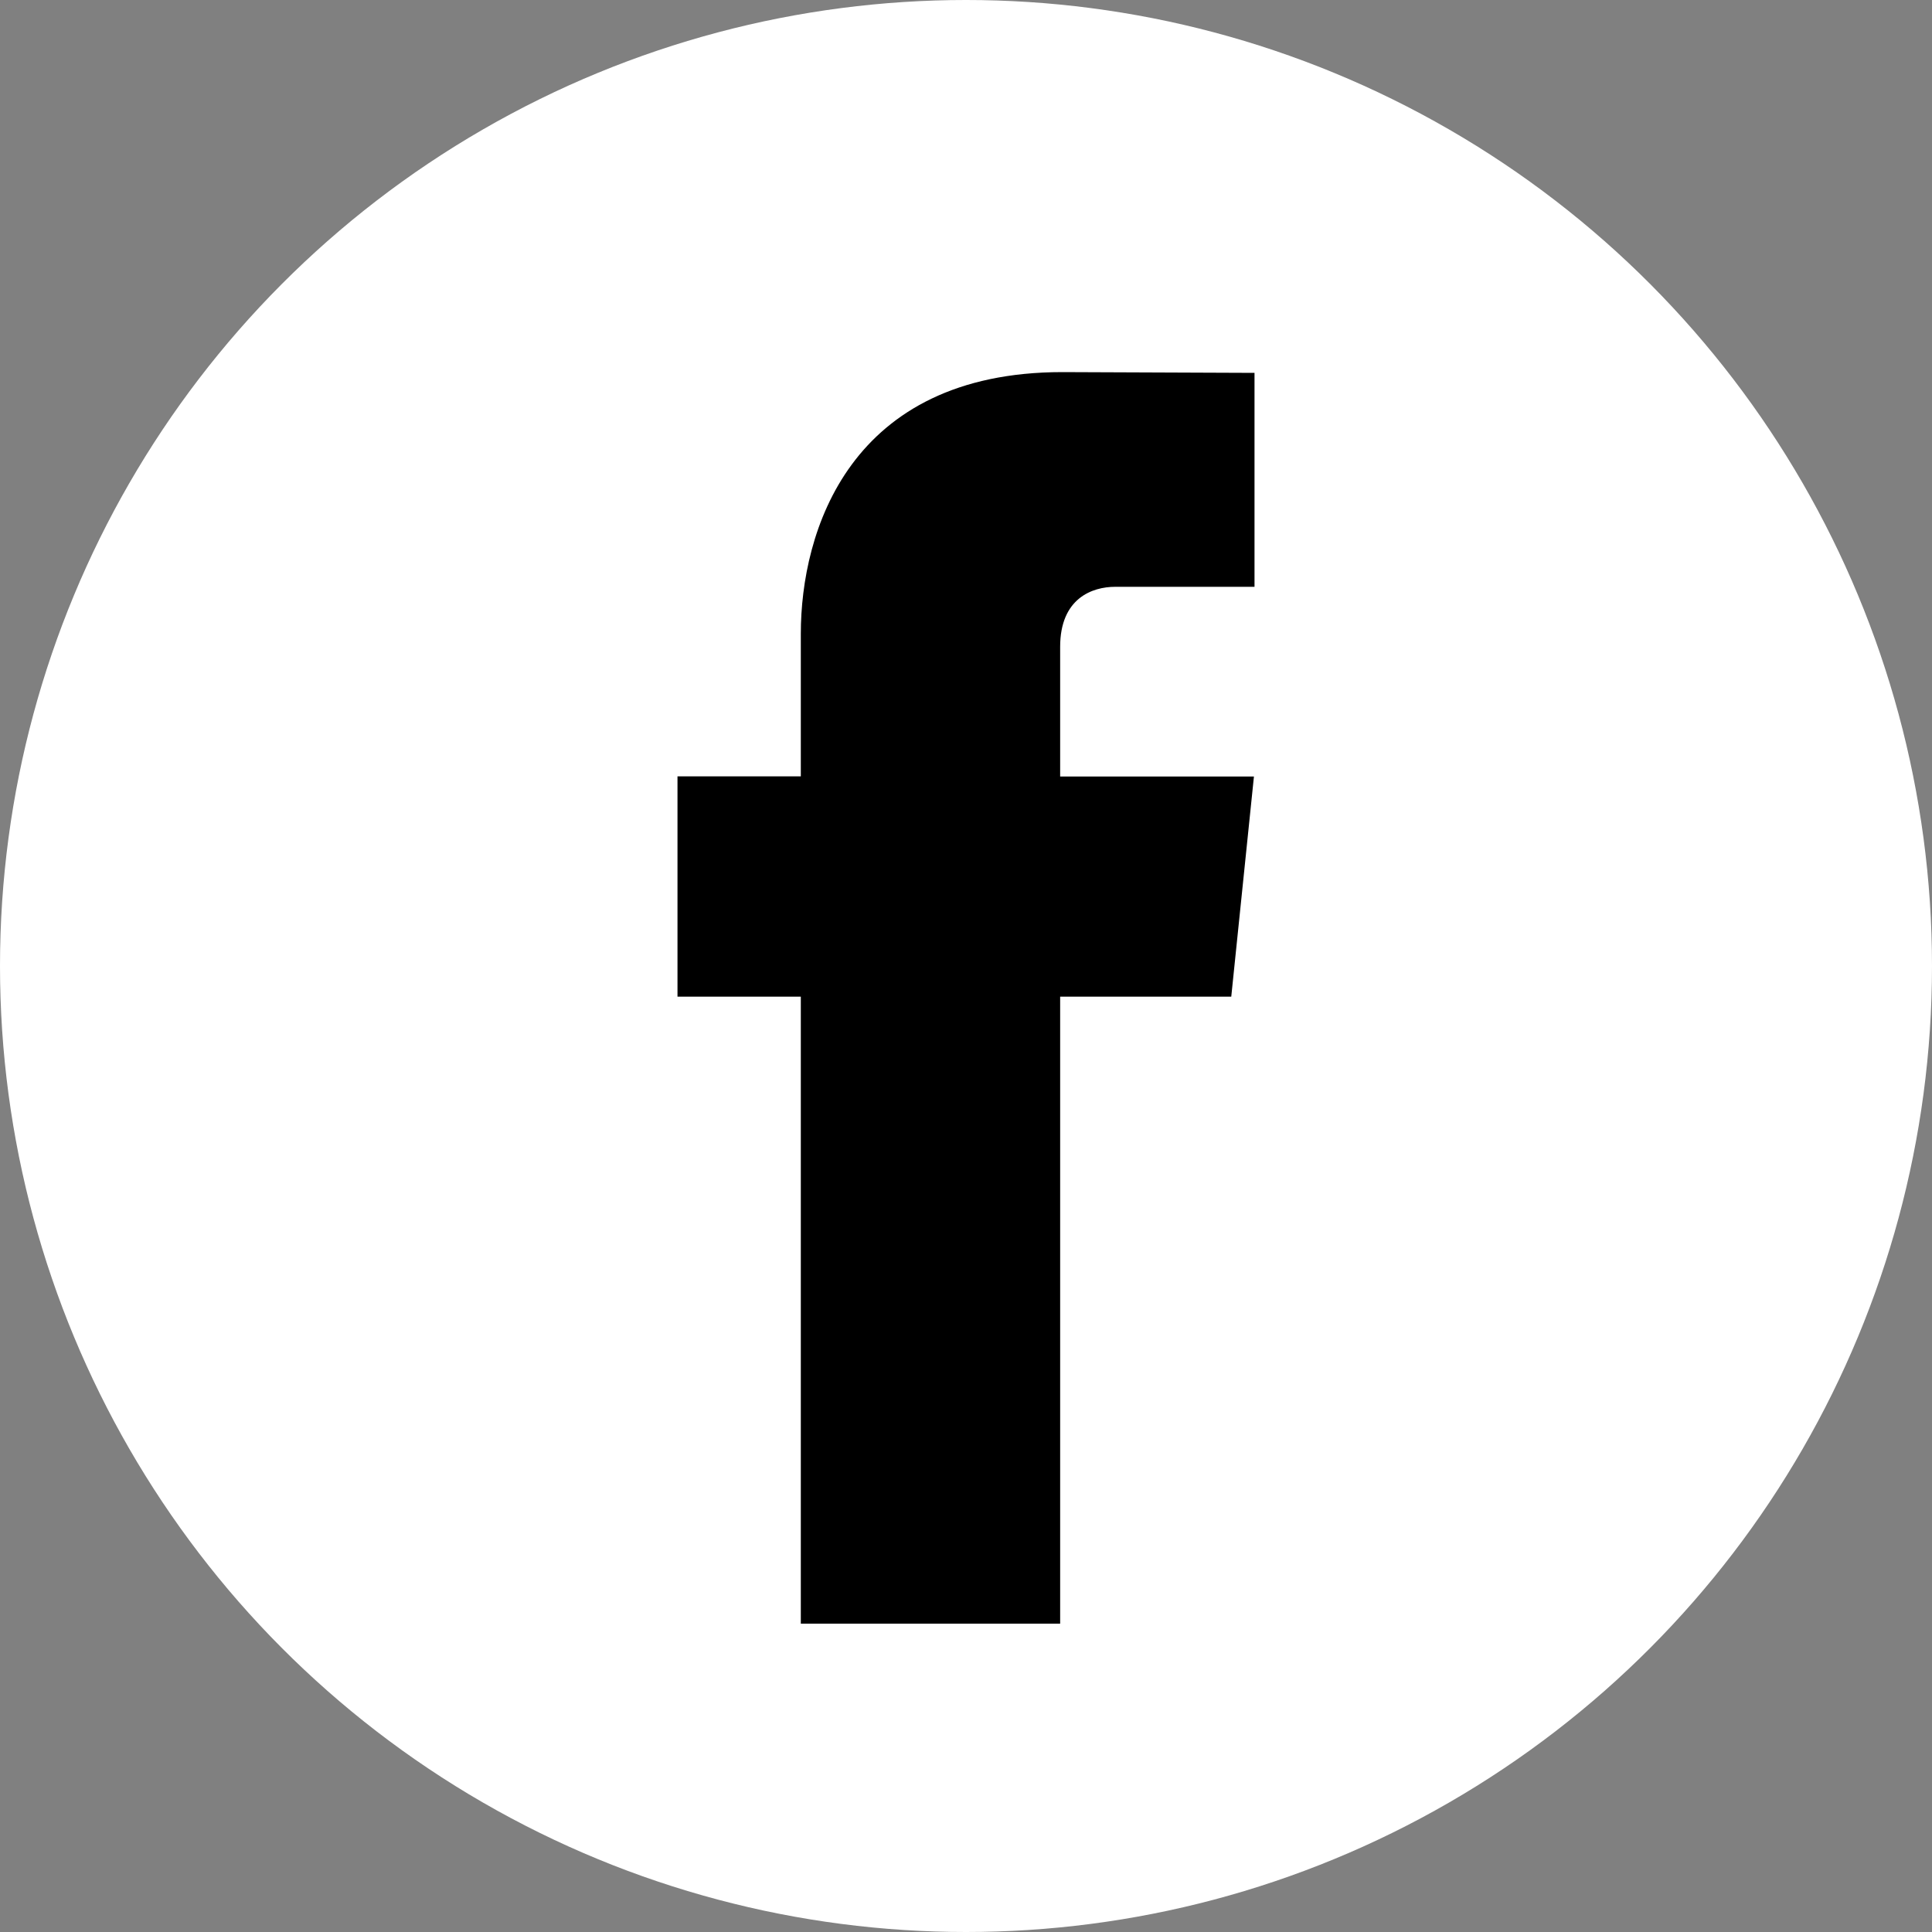
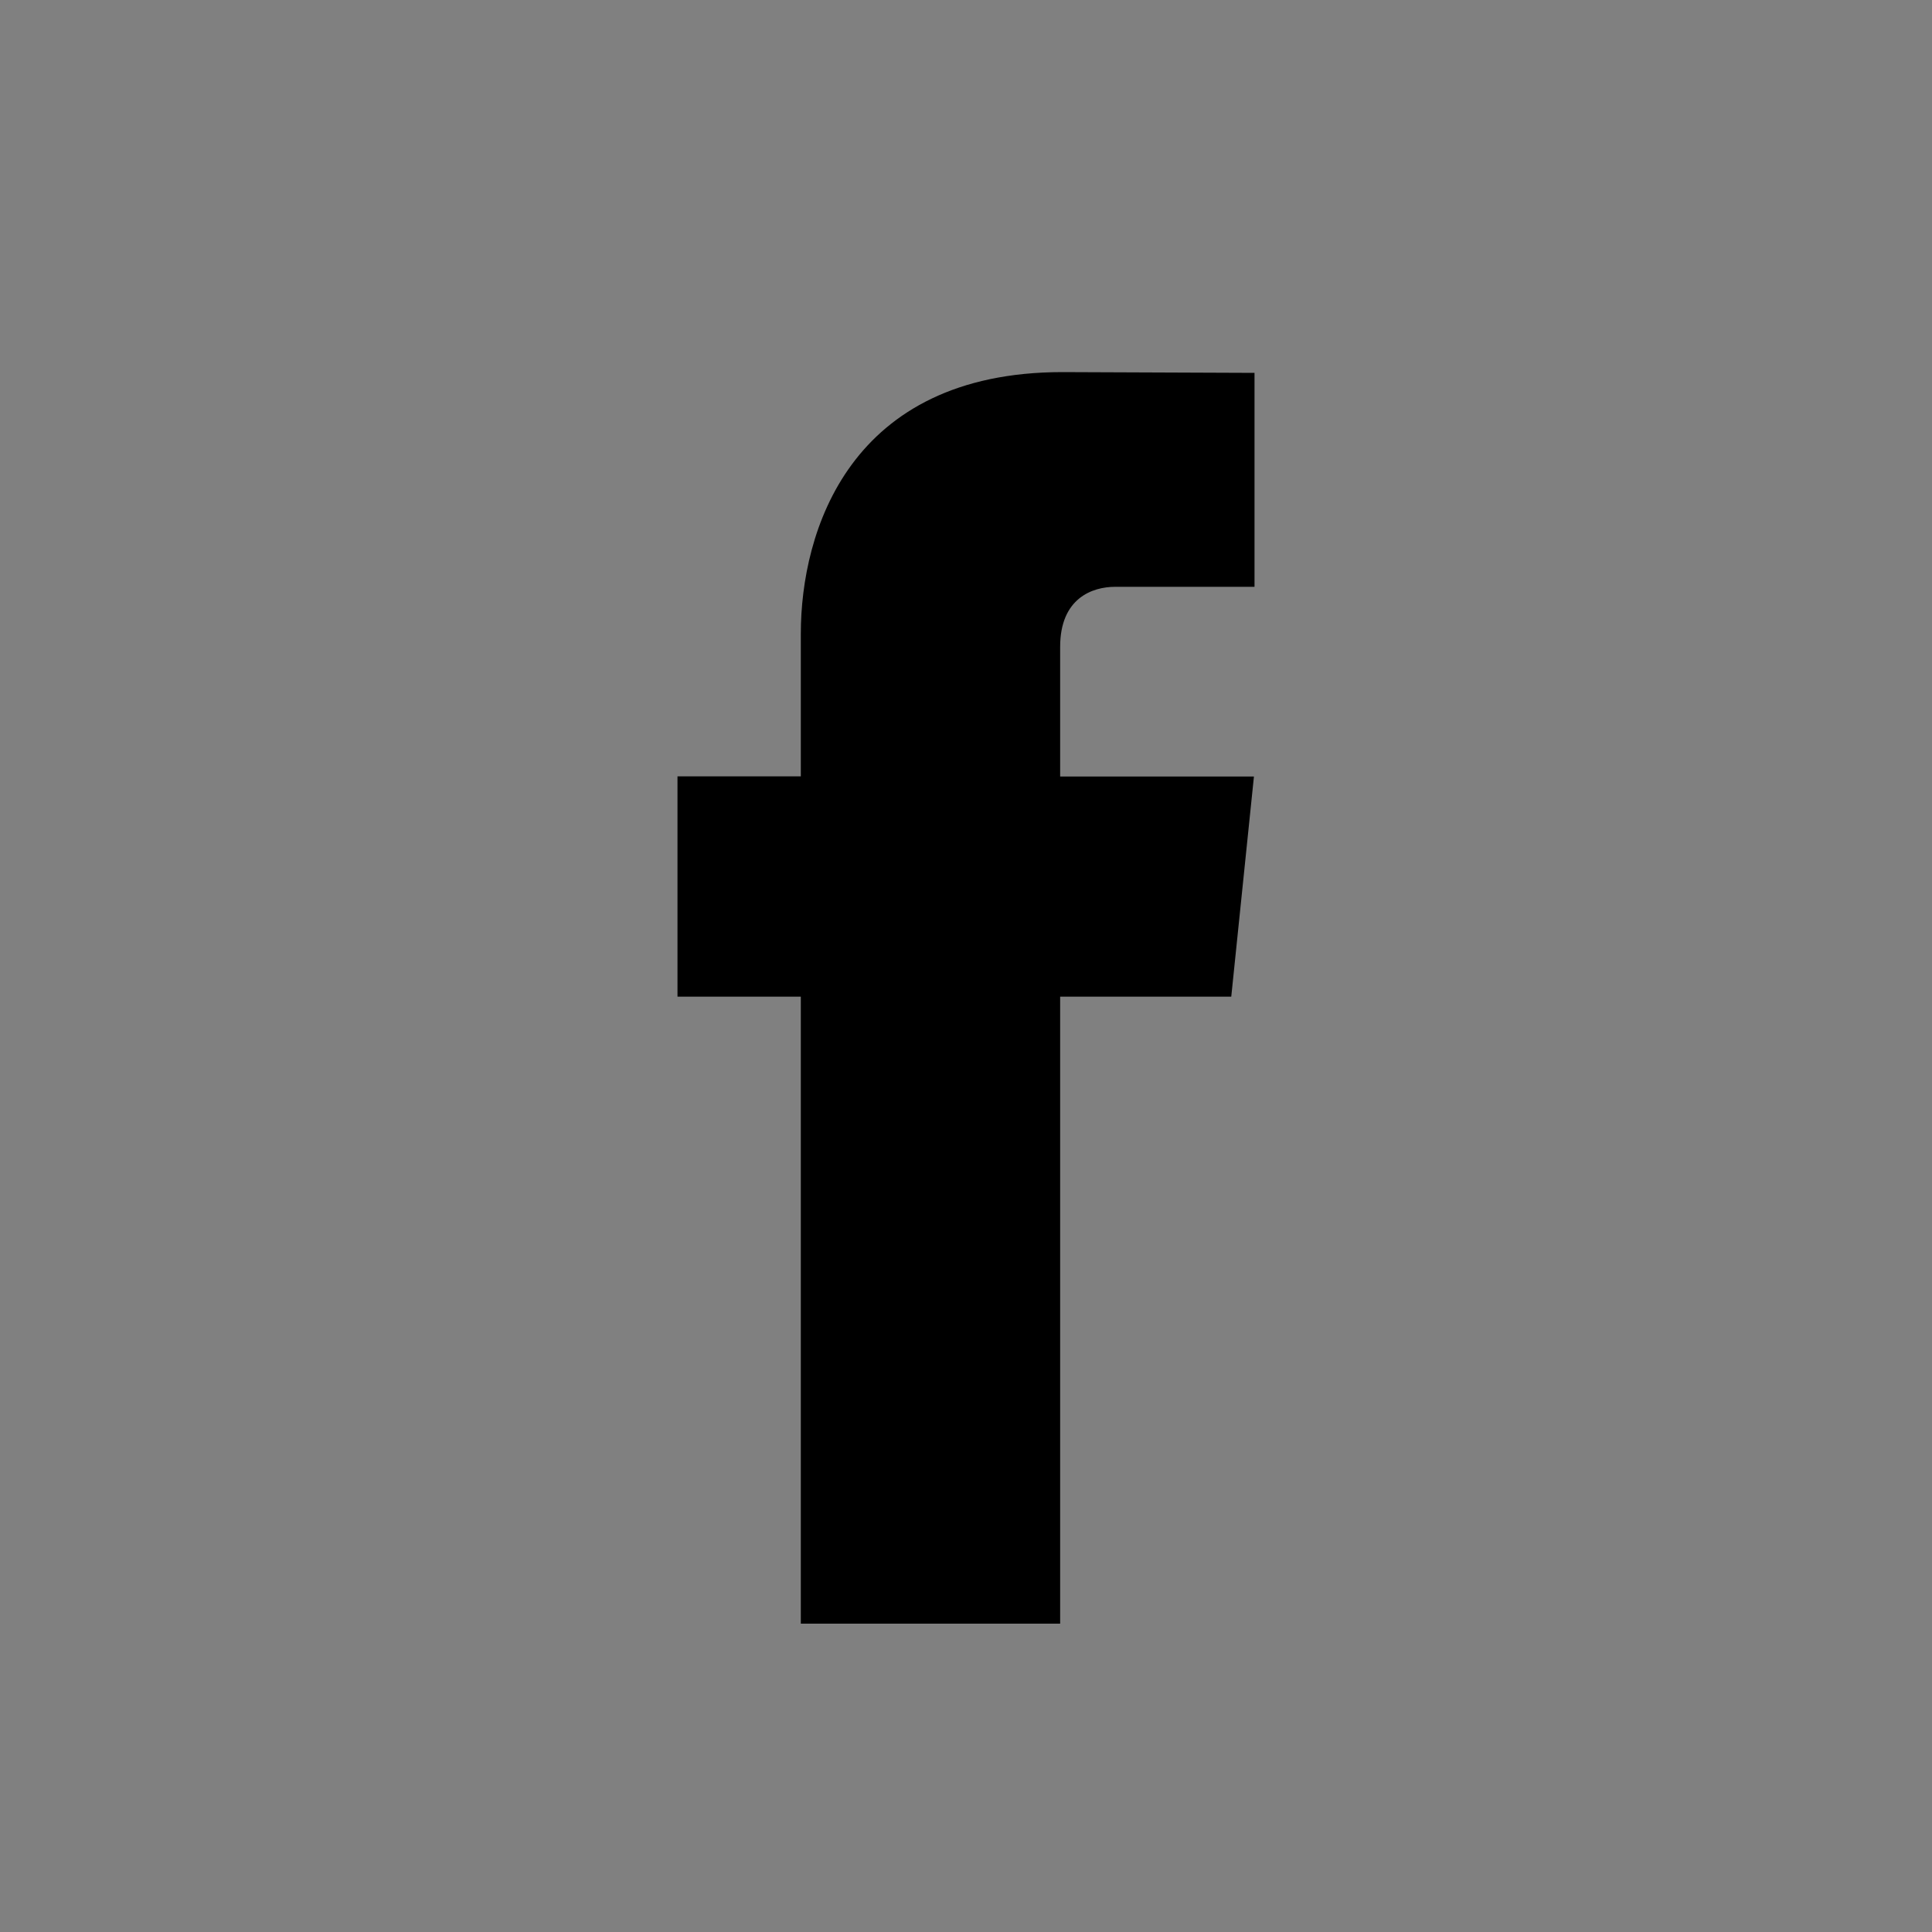
<svg xmlns="http://www.w3.org/2000/svg" width="30px" height="30px" viewBox="0 0 30 30" version="1.1">
  <rect x="0" y="0" width="30" height="30" fill="#808080" stroke="none" />
  <title>3AE89401-387B-4CF9-8FE6-DF4CE9678B57</title>
  <desc>Created with sketchtool.</desc>
  <g id="Desktop" stroke="none" stroke-width="1" fill="none" fill-rule="evenodd">
    <g id="AVC-Styles" transform="translate(-1180, -3154)">
      <g id="Footer" transform="translate(0, 2937)">
        <g id="fb" transform="translate(1180, 217)">
-           <circle id="Oval" fill="#FFFFFF" cx="15" cy="15" r="15" />
-           <path d="M19.119,15.476 L16.462,15.476 L16.462,25.212 L12.435,25.212 L12.435,15.476 L10.52,15.476 L10.52,12.055 L12.435,12.055 L12.435,9.841 C12.435,8.257 13.187,5.778 16.497,5.778 L19.48,5.79 L19.48,9.112 L17.316,9.112 C16.961,9.112 16.462,9.289 16.462,10.044 L16.462,12.058 L19.471,12.058 L19.119,15.476 Z" id="Path" fill="#000000" />
+           <path d="M19.119,15.476 L16.462,15.476 L16.462,25.212 L12.435,25.212 L12.435,15.476 L10.52,15.476 L10.52,12.055 L12.435,12.055 L12.435,9.841 C12.435,8.257 13.187,5.778 16.497,5.778 L19.48,5.79 L19.48,9.112 L17.316,9.112 C16.961,9.112 16.462,9.289 16.462,10.044 L16.462,12.058 L19.471,12.058 Z" id="Path" fill="#000000" />
        </g>
      </g>
    </g>
  </g>
</svg>